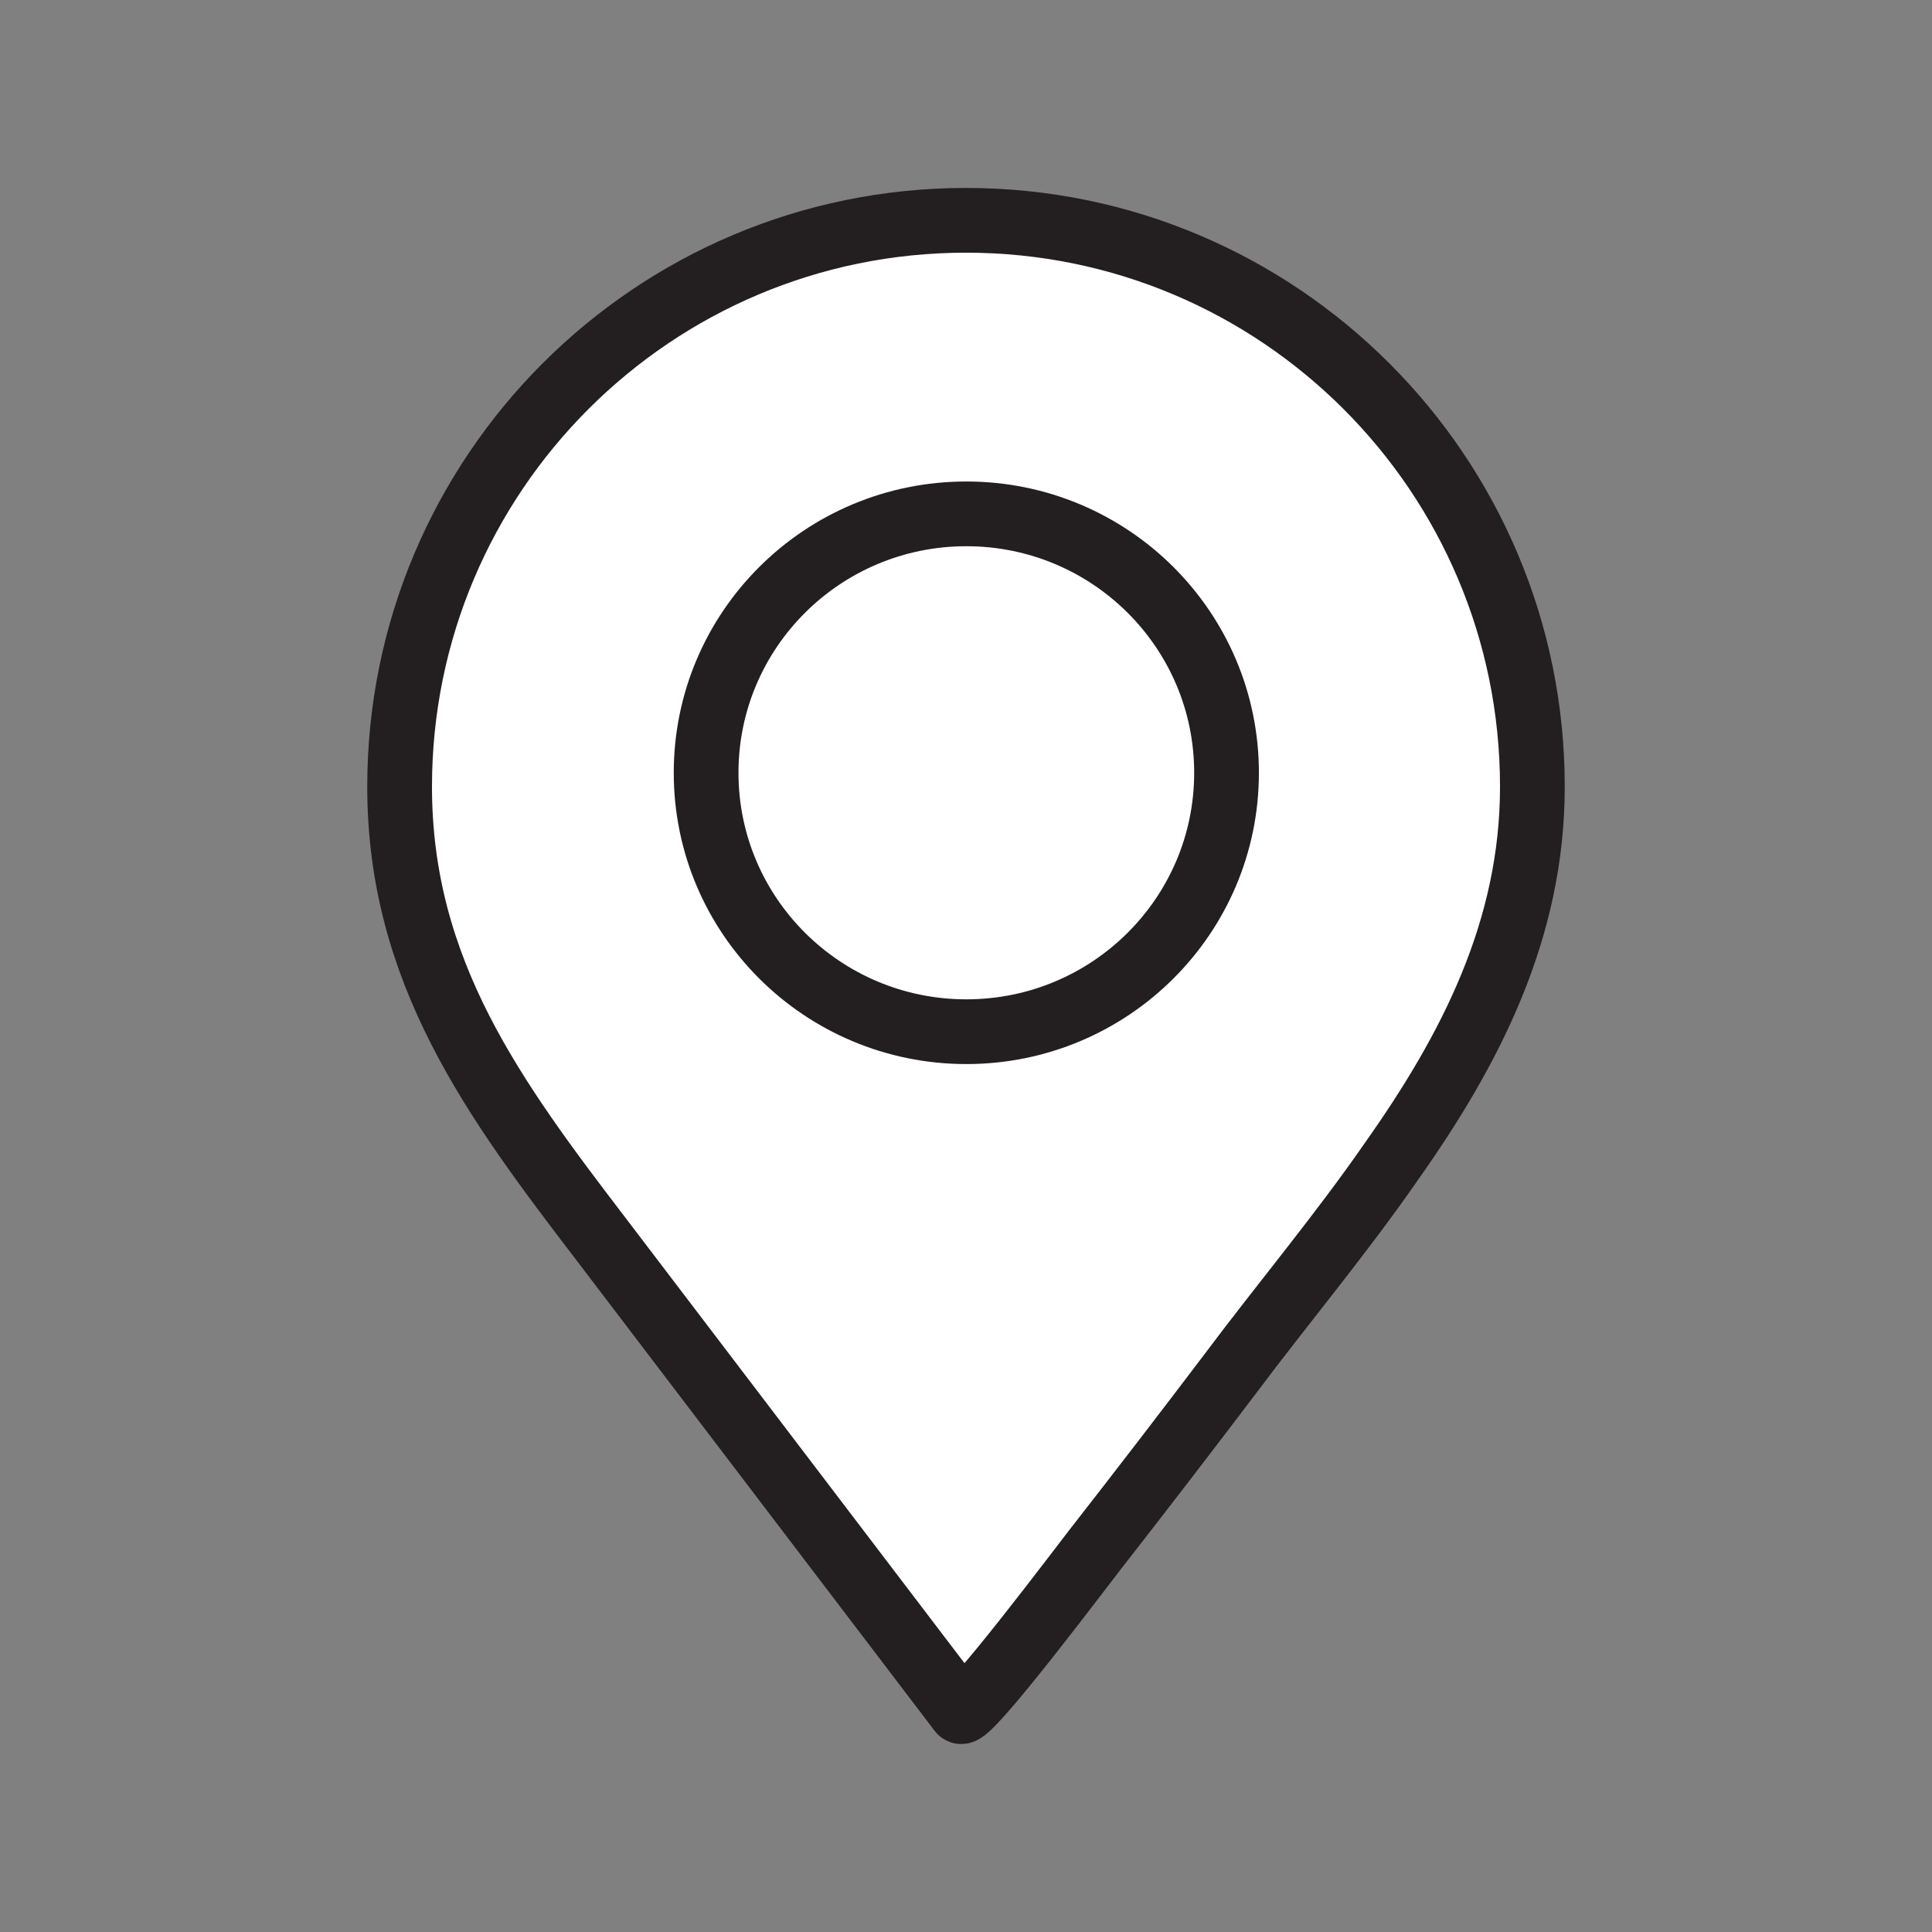
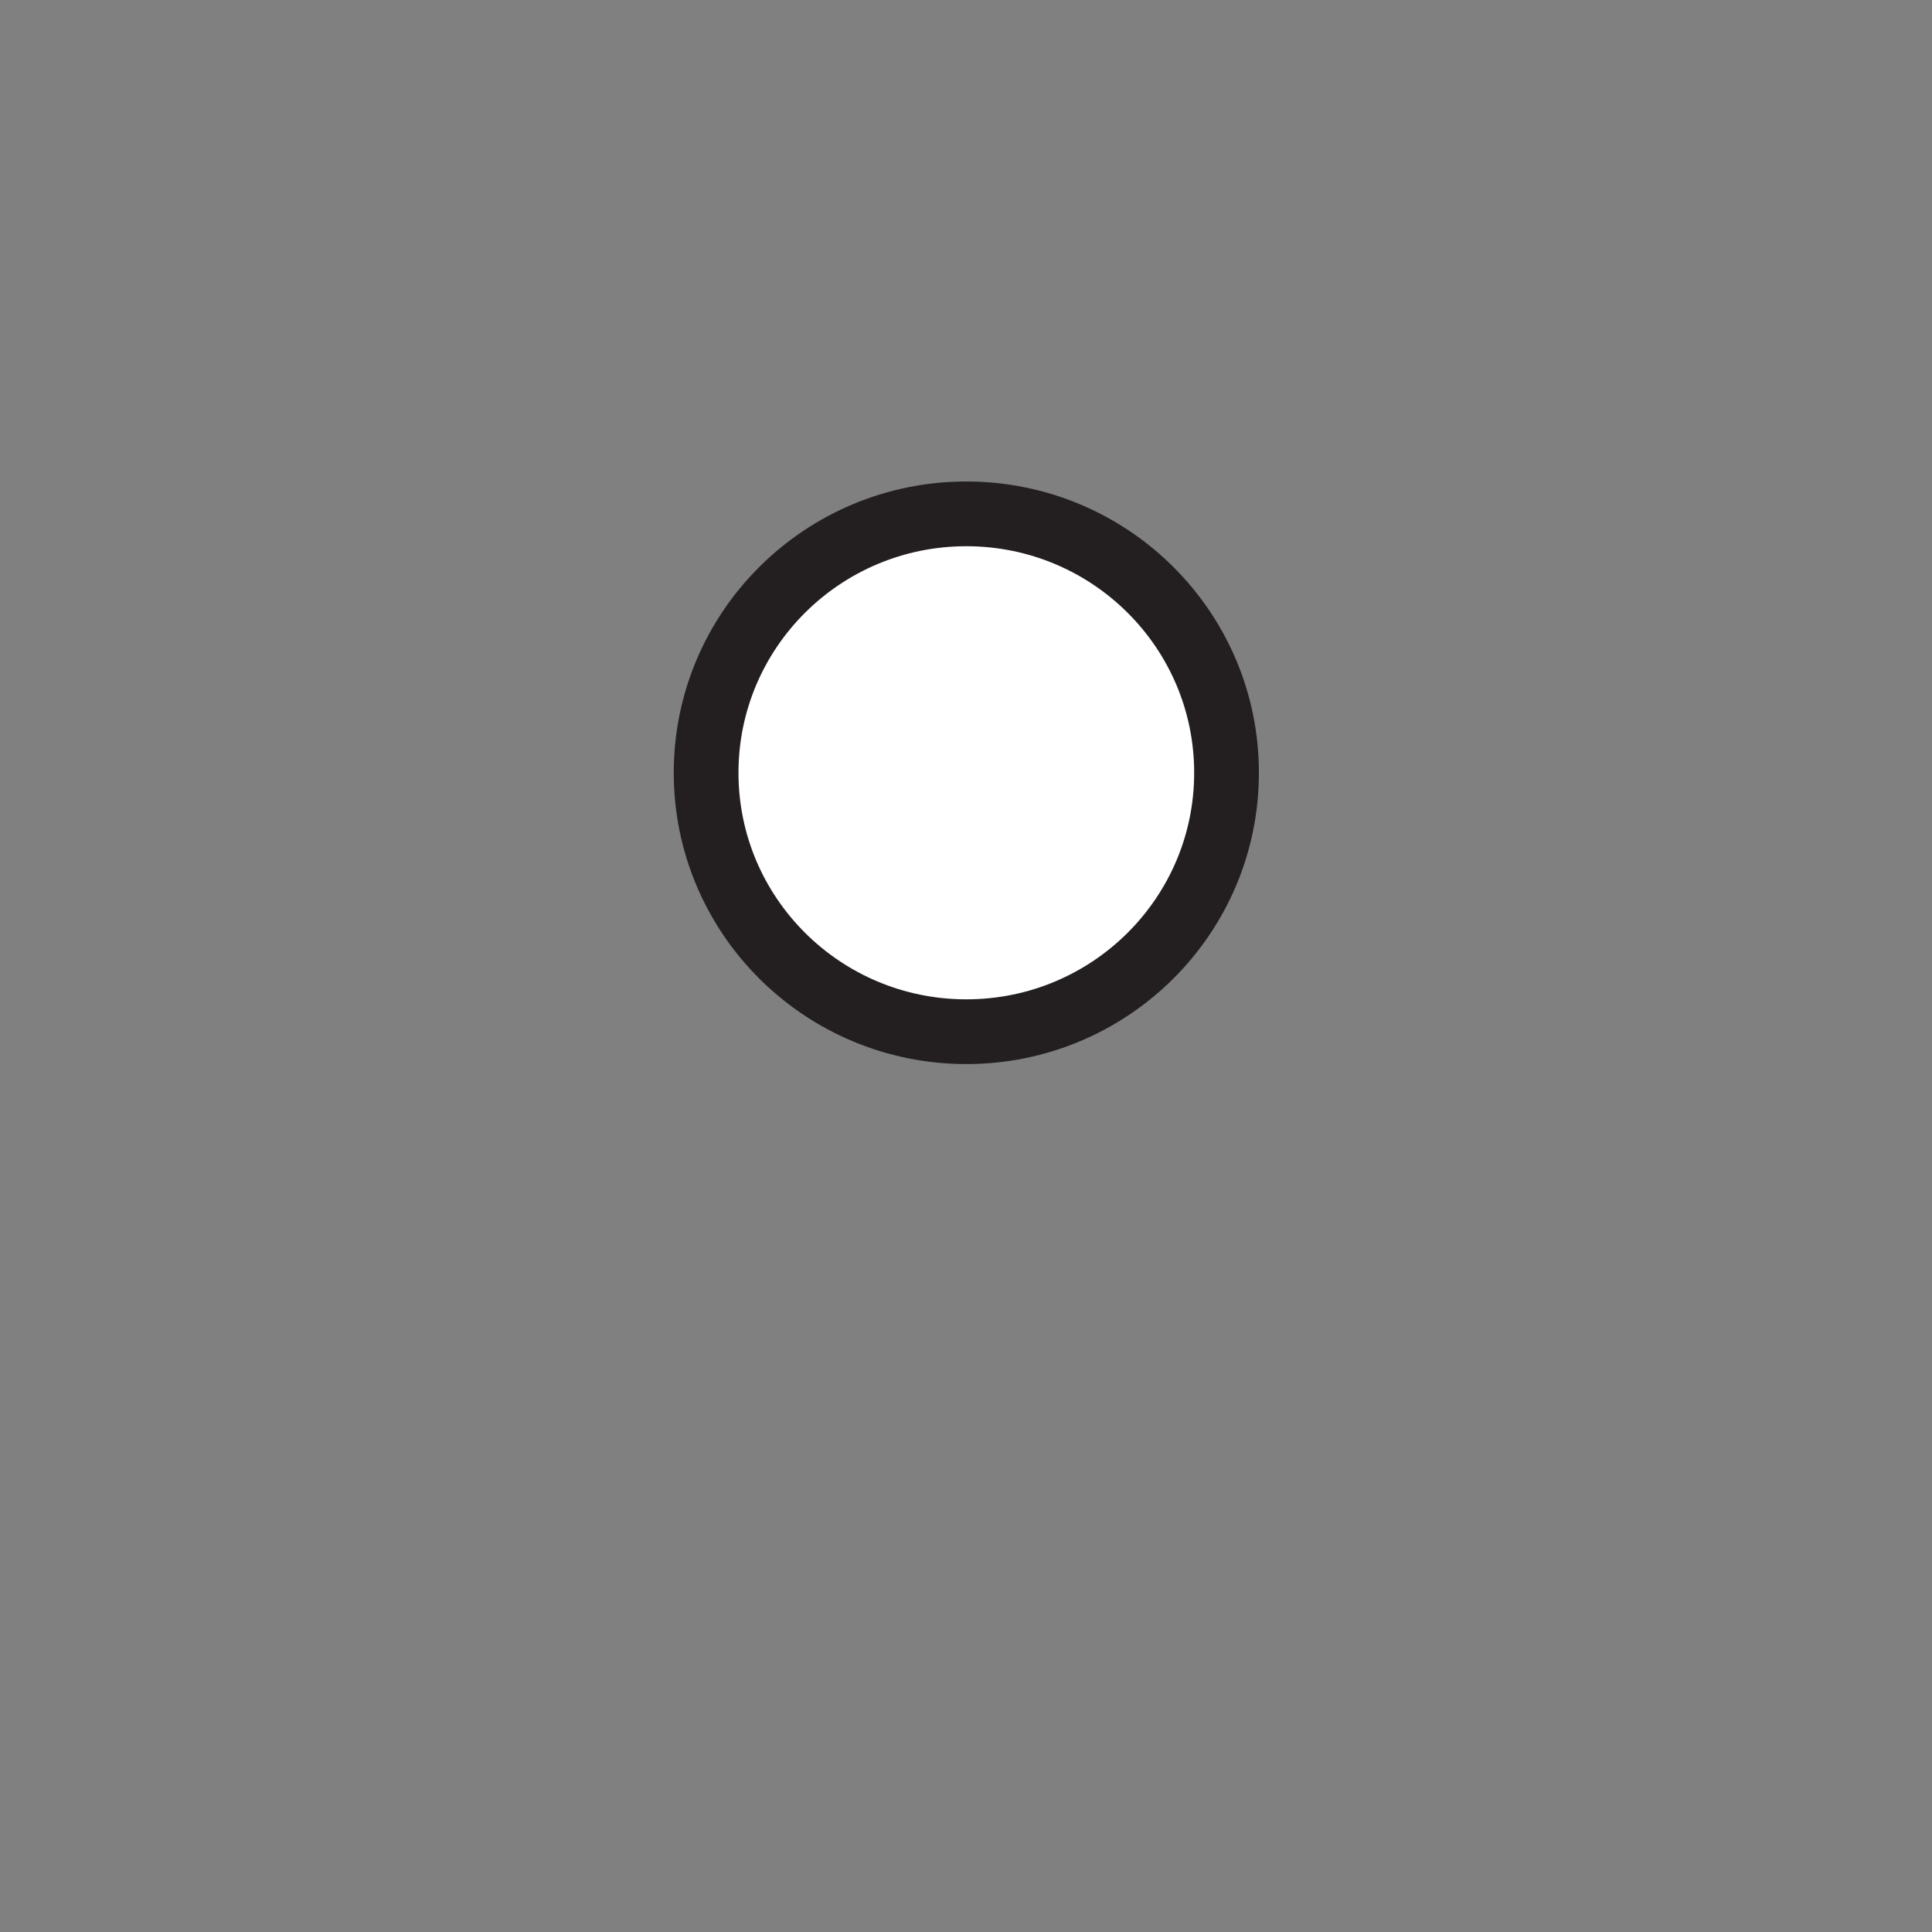
<svg xmlns="http://www.w3.org/2000/svg" xml:space="preserve" width="207px" height="207px" version="1.1" style="shape-rendering:geometricPrecision; text-rendering:geometricPrecision; image-rendering:optimizeQuality; fill-rule:evenodd; clip-rule:evenodd" viewBox="0 0 6639226 6639226">
  <rect x="0" y="0" width="6639226" height="6639226" fill="#808080" stroke="none" />
  <defs>
    <style type="text/css">
   
    .str1 {stroke:#231F20;stroke-width:222448;stroke-linecap:round;stroke-linejoin:round}
    .str0 {stroke:#231F20;stroke-width:222448;stroke-linecap:round;stroke-linejoin:round}
    .fil0 {fill:none}
    .fil1 {fill:white}
   
  </style>
  </defs>
  <g id="Layer_x0020_1">
-     <rect class="fil0" width="6639226" height="6639226" />
    <g id="_2254884656896">
-       <path class="fil1 str0" d="M4782166 3990257c271370,-383701 483795,-795219 483795,-1286824 0,-1074758 -871580,-1946339 -1946338,-1946339 -1074759,0 -1946358,871581 -1946358,1946339 0,636178 324756,1074399 694008,1557097l1233439 1620467c22239,28915 428197,-512729 462672,-556091 155711,-199471 309929,-400039 462672,-601704 181297,-242475 381487,-480467 556110,-732945z" />
      <ellipse class="fil1 str1" cx="3320729" cy="2655616" rx="894209" ry="889760" />
    </g>
  </g>
</svg>